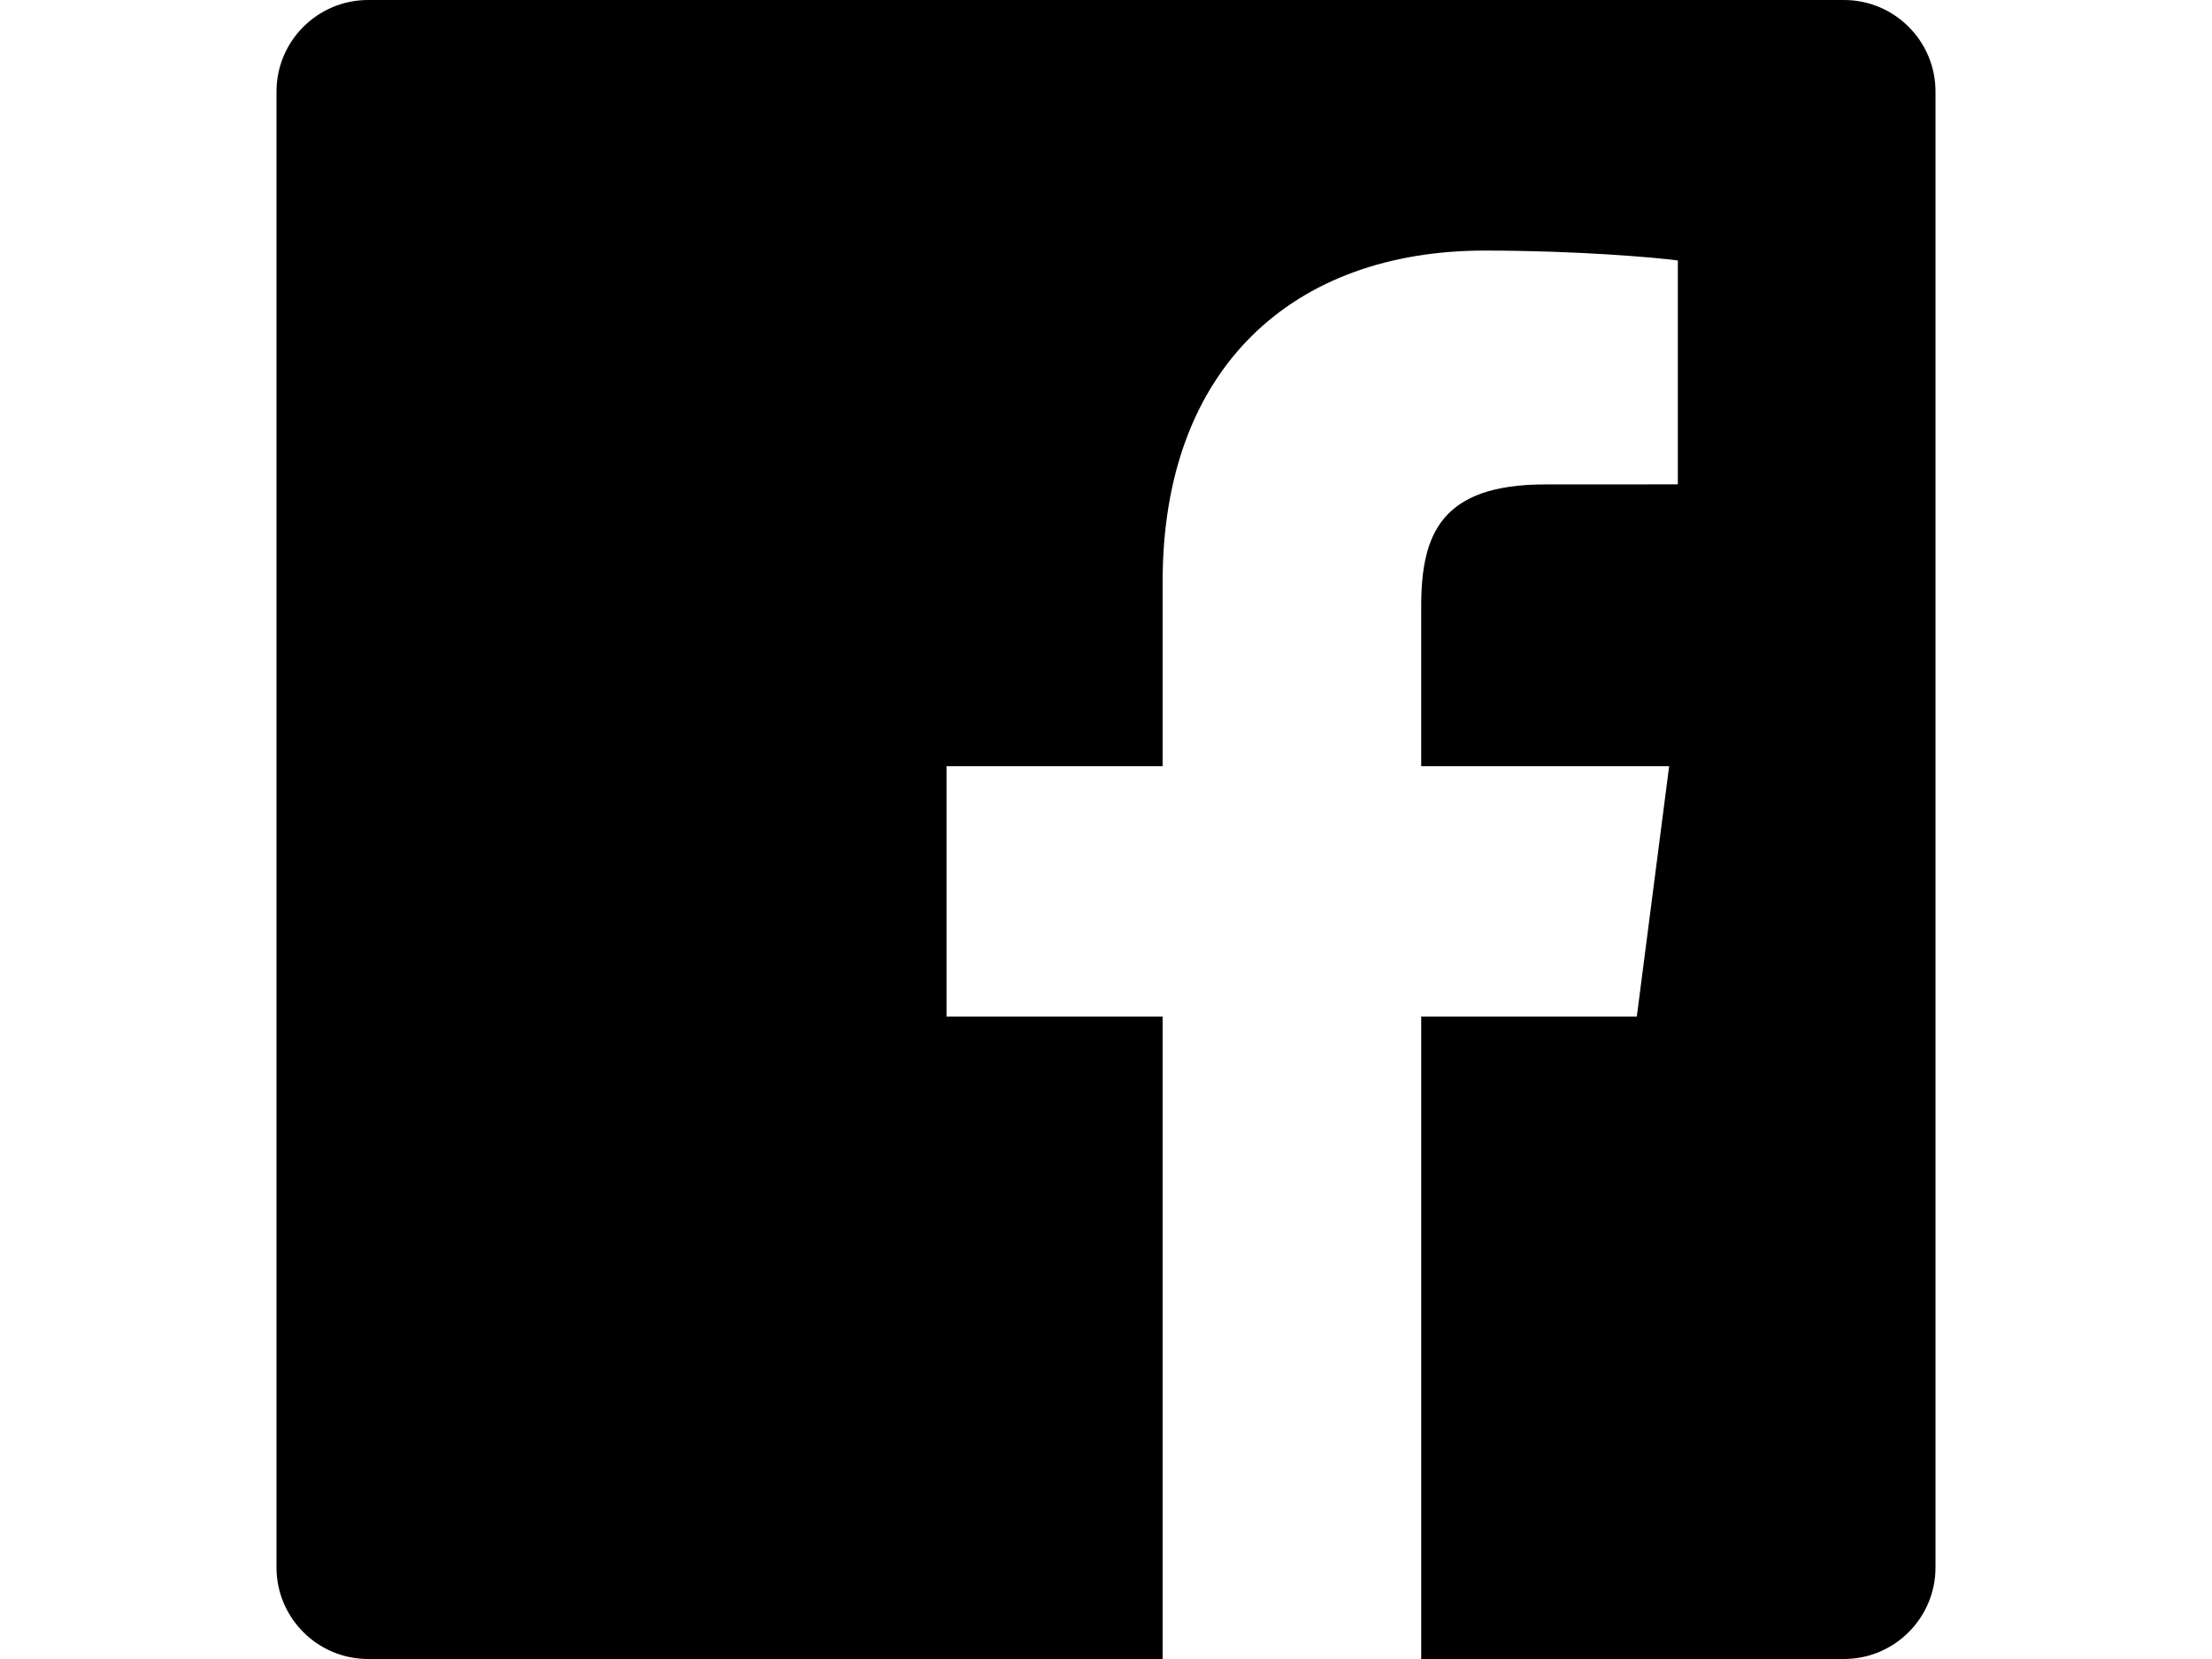
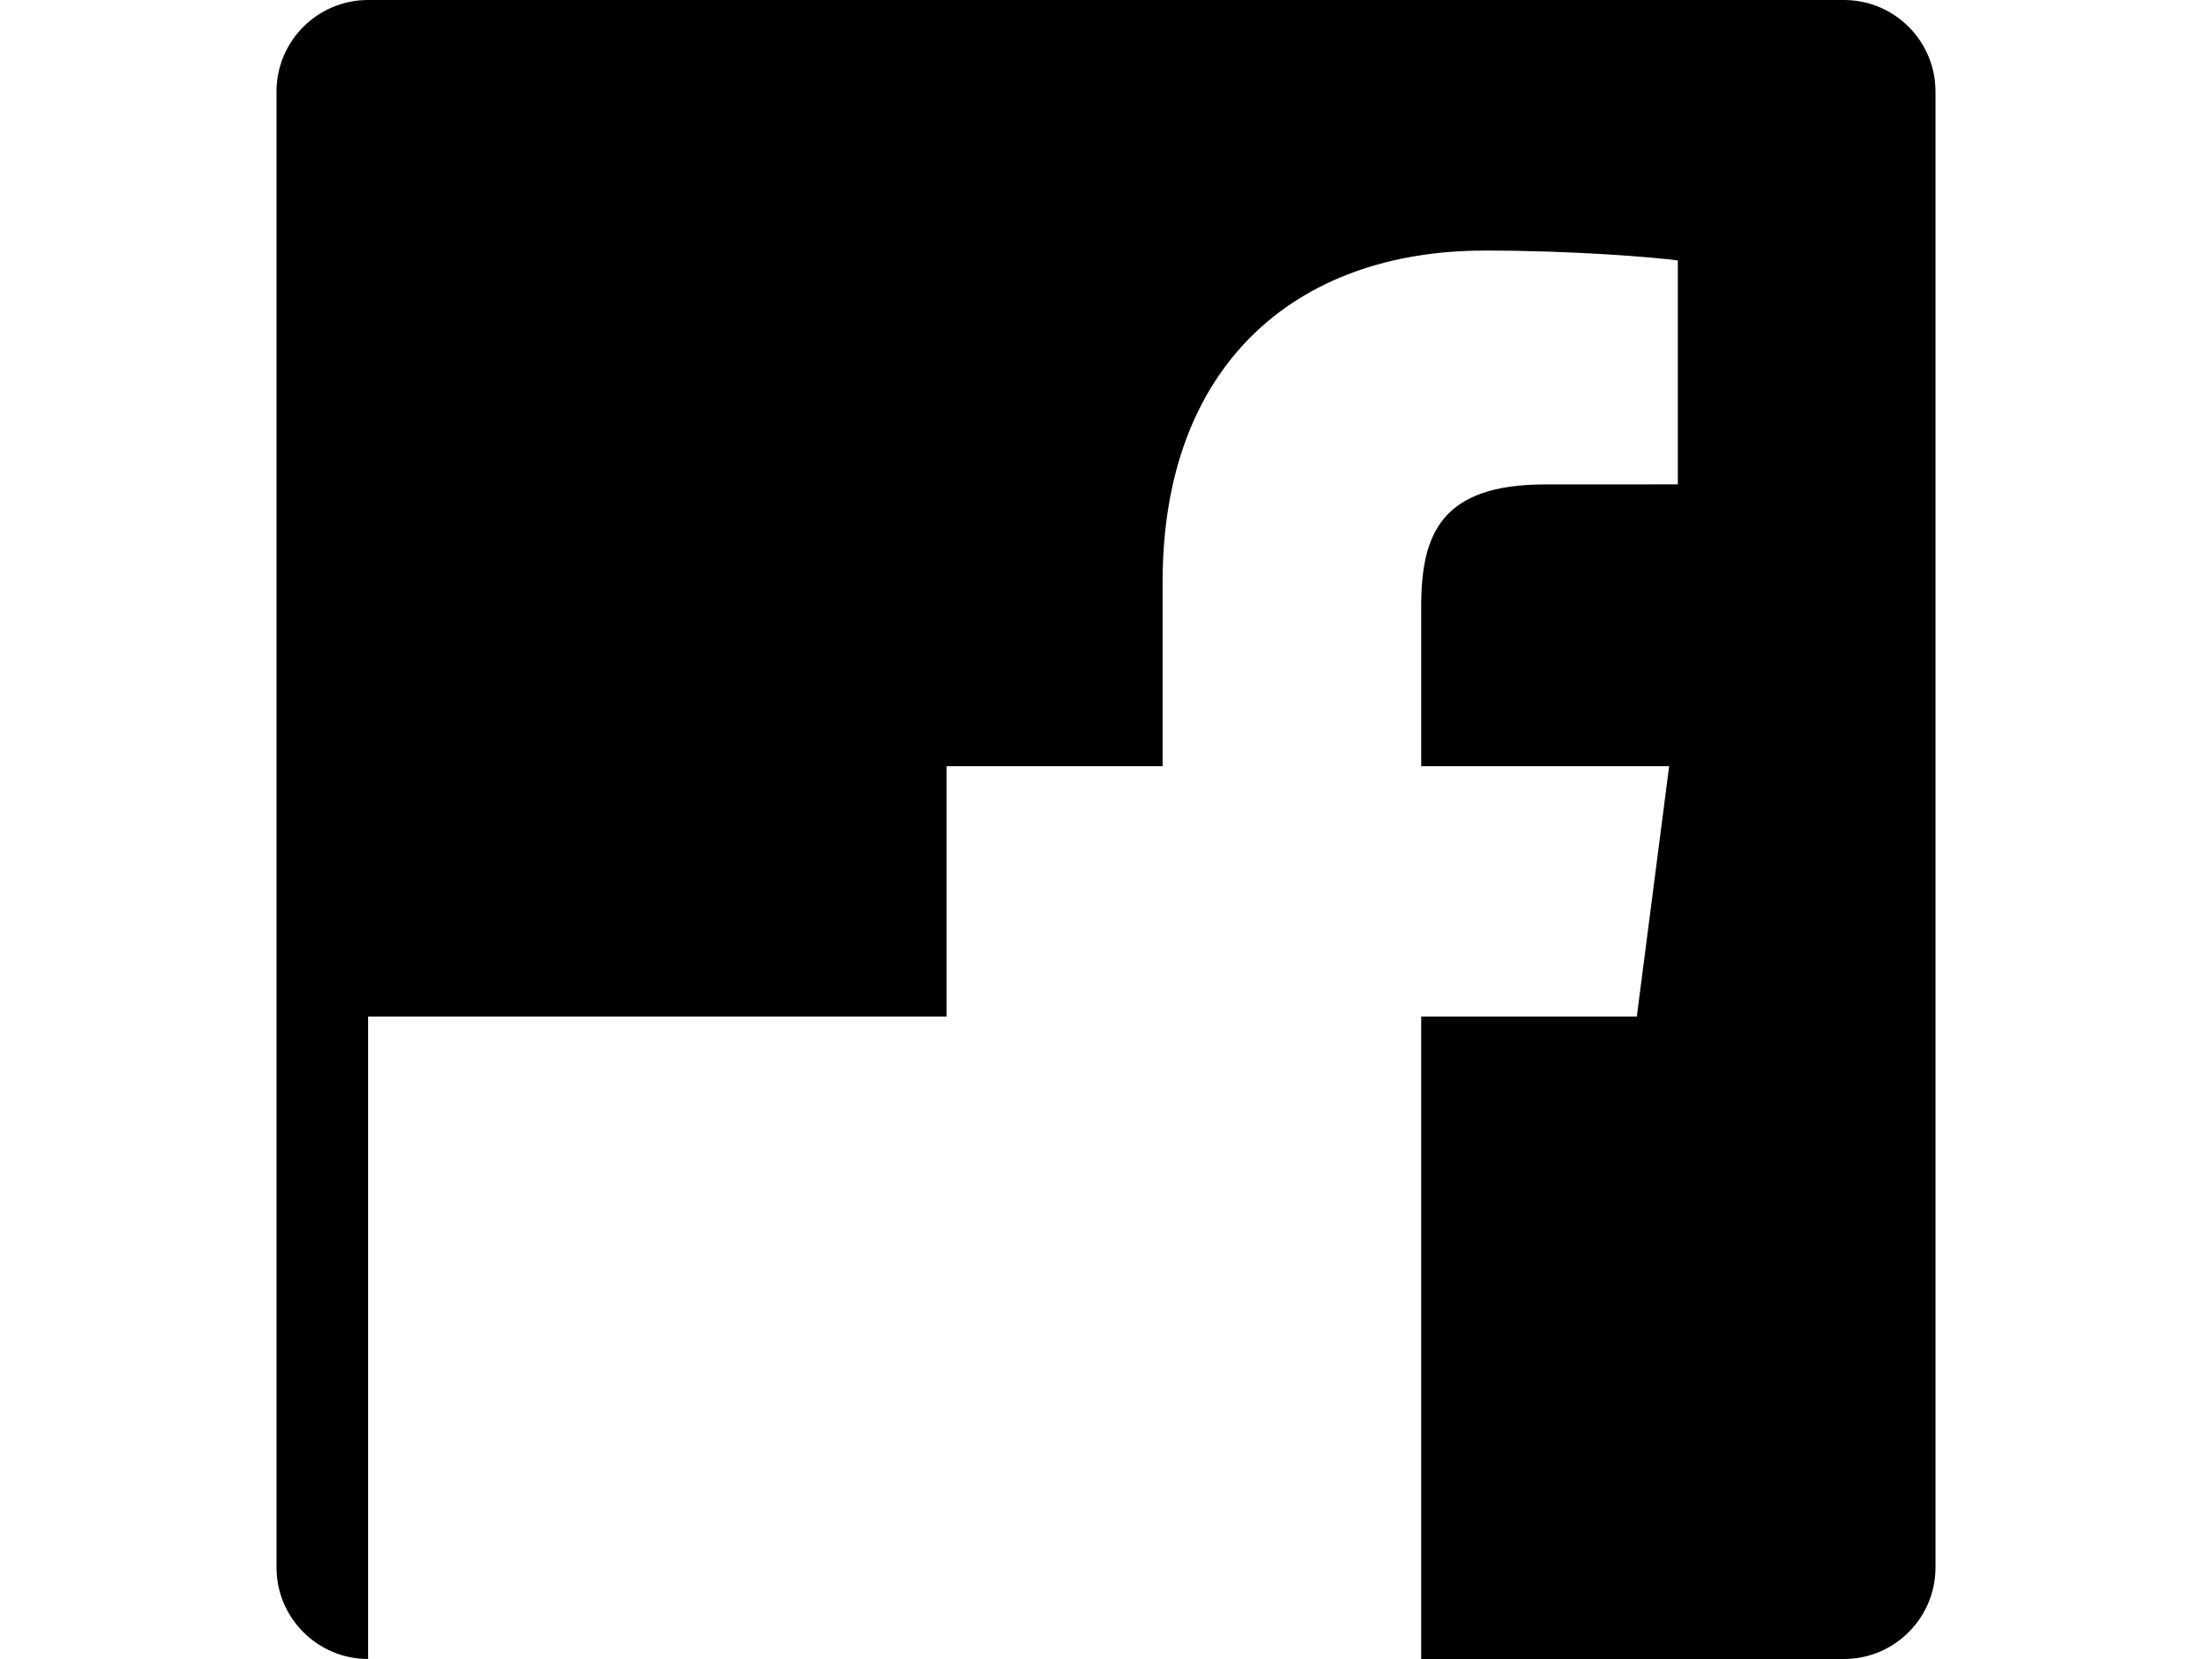
<svg xmlns="http://www.w3.org/2000/svg" version="1.1" id="レイヤー_1" x="0px" y="0px" width="800px" height="600px" viewBox="0 0 800 600" enable-background="new 0 0 800 600" xml:space="preserve">
-   <path d="M666.883,0H133.141C114.859,0,100,14.824,100,33.117v533.766C100,585.164,114.859,600,133.141,600h287.344V367.641H342.32  v-90.539h78.164v-66.785c0-77.484,47.344-119.695,116.484-119.695c33.117,0,61.547,2.461,69.844,3.574v80.977l-47.93,0.023  c-37.617,0-44.883,17.871-44.883,44.086v57.82h89.672l-11.695,90.539H514V600h152.883C685.164,600,700,585.164,700,566.883V33.117  C700,14.824,685.164,0,666.883,0z" />
+   <path d="M666.883,0H133.141C114.859,0,100,14.824,100,33.117v533.766C100,585.164,114.859,600,133.141,600V367.641H342.32  v-90.539h78.164v-66.785c0-77.484,47.344-119.695,116.484-119.695c33.117,0,61.547,2.461,69.844,3.574v80.977l-47.93,0.023  c-37.617,0-44.883,17.871-44.883,44.086v57.82h89.672l-11.695,90.539H514V600h152.883C685.164,600,700,585.164,700,566.883V33.117  C700,14.824,685.164,0,666.883,0z" />
</svg>